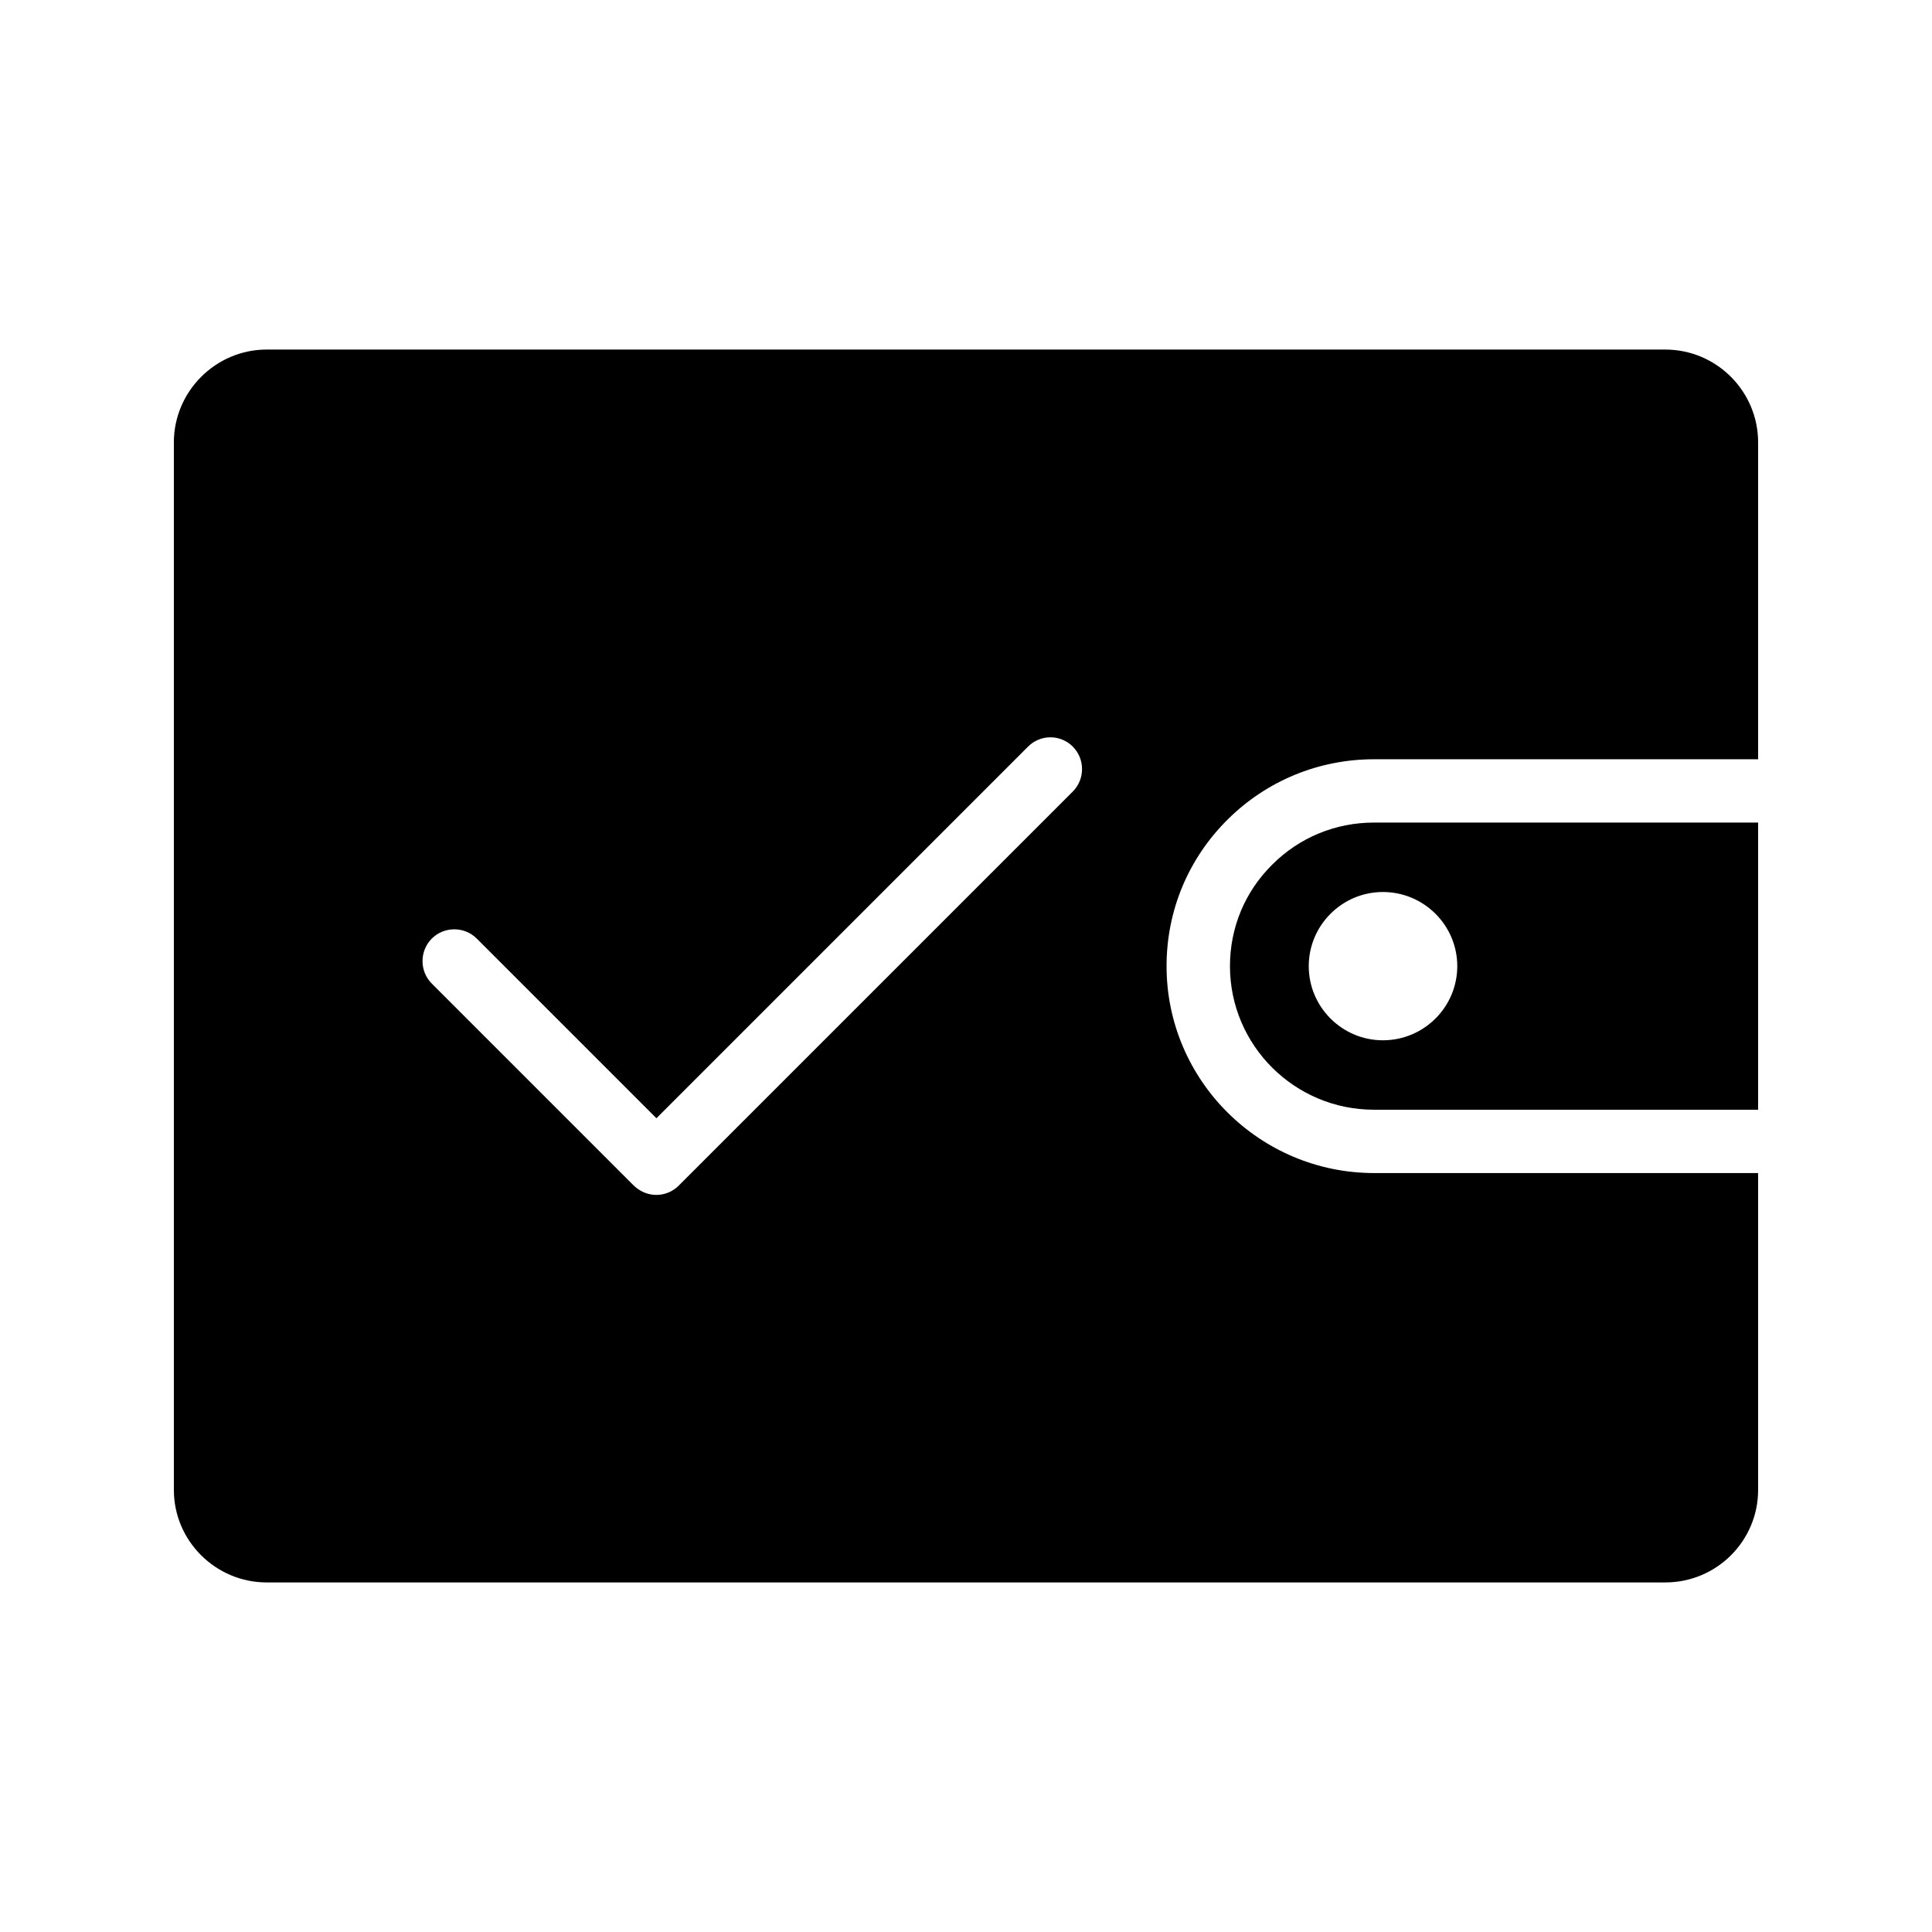
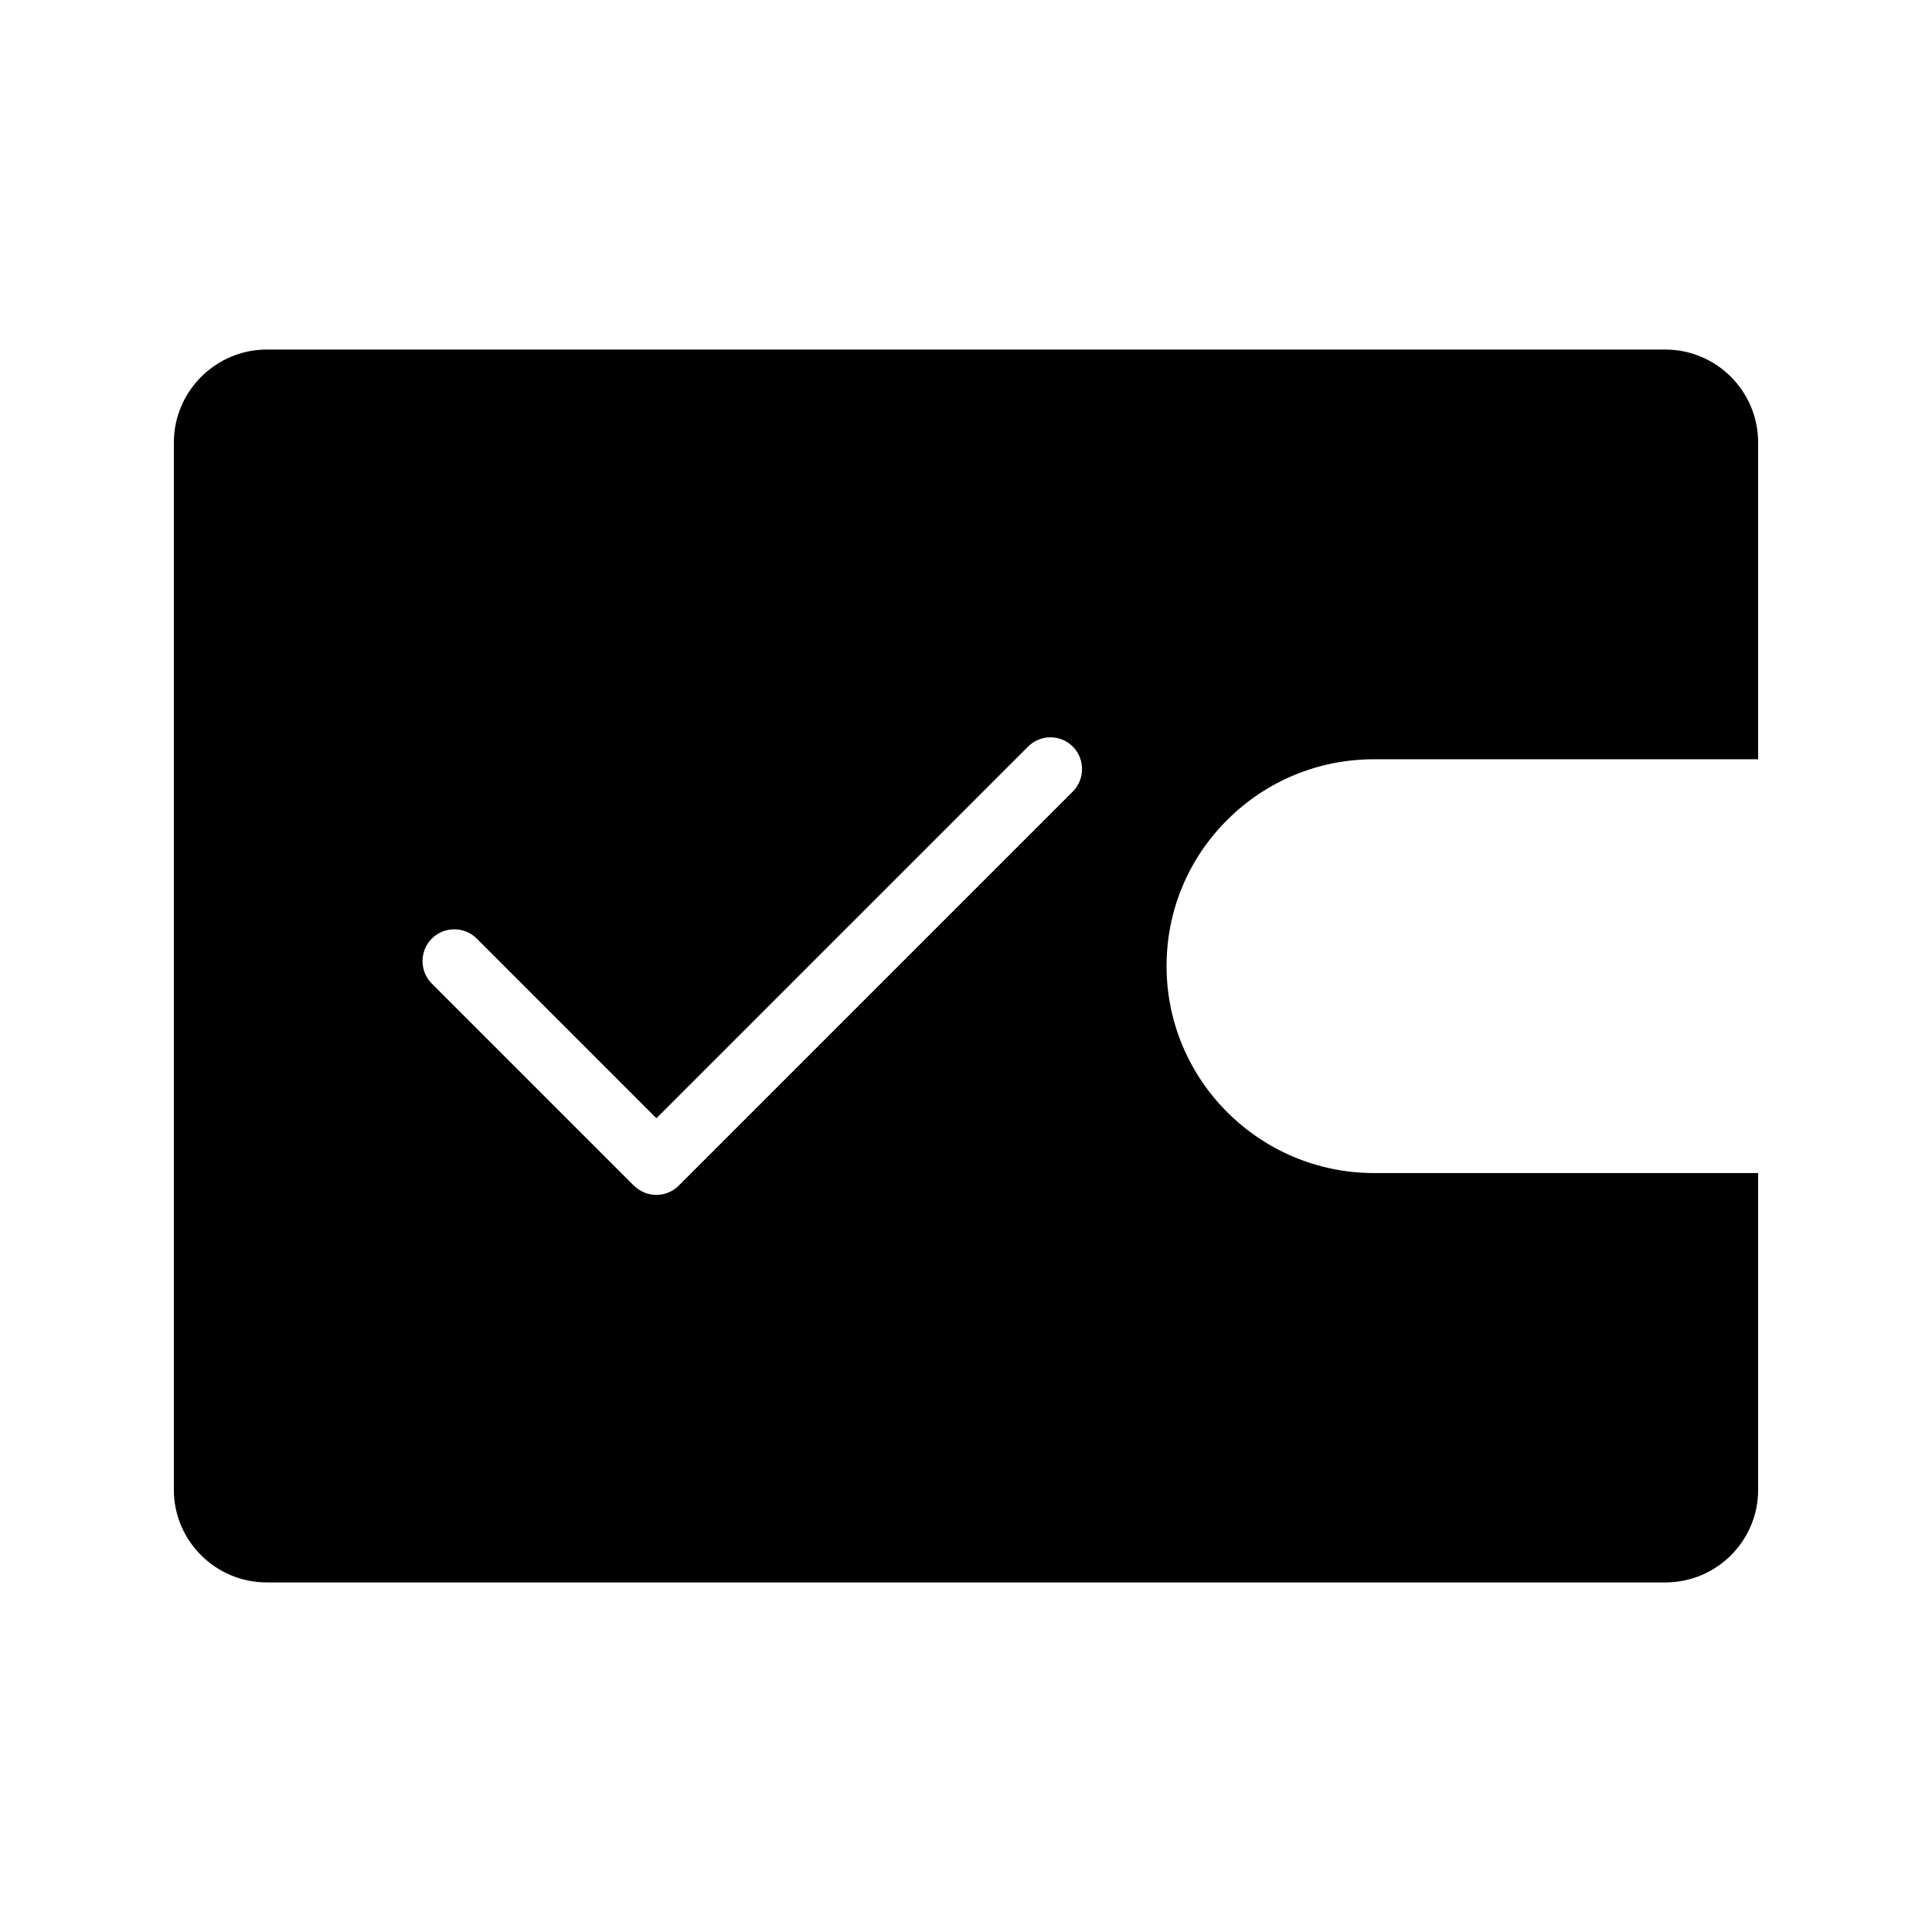
<svg xmlns="http://www.w3.org/2000/svg" fill="#000000" width="800px" height="800px" version="1.1" viewBox="144 144 512 512">
  <g>
-     <path d="m481.18 373.11c-7.254 7.168-11.227 16.711-11.227 26.93 0 20.984 17.117 38.047 38.156 38.047h101.81v-76.098h-101.81c-10.191 0-19.758 3.953-26.93 11.121zm49.012 26.93c0 10.824-8.828 19.648-19.711 19.648-10.824 0-19.648-8.828-19.648-19.648 0-10.824 8.828-19.648 19.648-19.648 10.883 0 19.711 8.828 19.711 19.648z" />
    <path d="m508.15 345.21h101.77v-83.969c0-13.52-11-24.602-24.602-24.602l-370.64-0.004c-13.52 0-24.602 11.086-24.602 24.605v277.6c0 13.52 11.082 24.52 24.602 24.52h370.64c13.602 0 24.602-11 24.602-24.52v-83.969h-101.77c-30.312 0-55-24.602-55-54.832 0-14.777 5.793-28.551 16.207-38.879 10.328-10.242 24.102-15.949 38.793-15.949zm-79.852 8.562-104.46 104.46c-1.594 1.598-3.777 2.434-5.879 2.434-2.184 0-4.281-0.84-5.961-2.434l-53.57-53.57c-3.273-3.277-3.273-8.648 0-11.926 3.273-3.273 8.648-3.273 11.922 0l47.609 47.613 98.496-98.496c3.273-3.273 8.562-3.273 11.84 0 3.273 3.273 3.273 8.648 0 11.922z" />
  </g>
</svg>